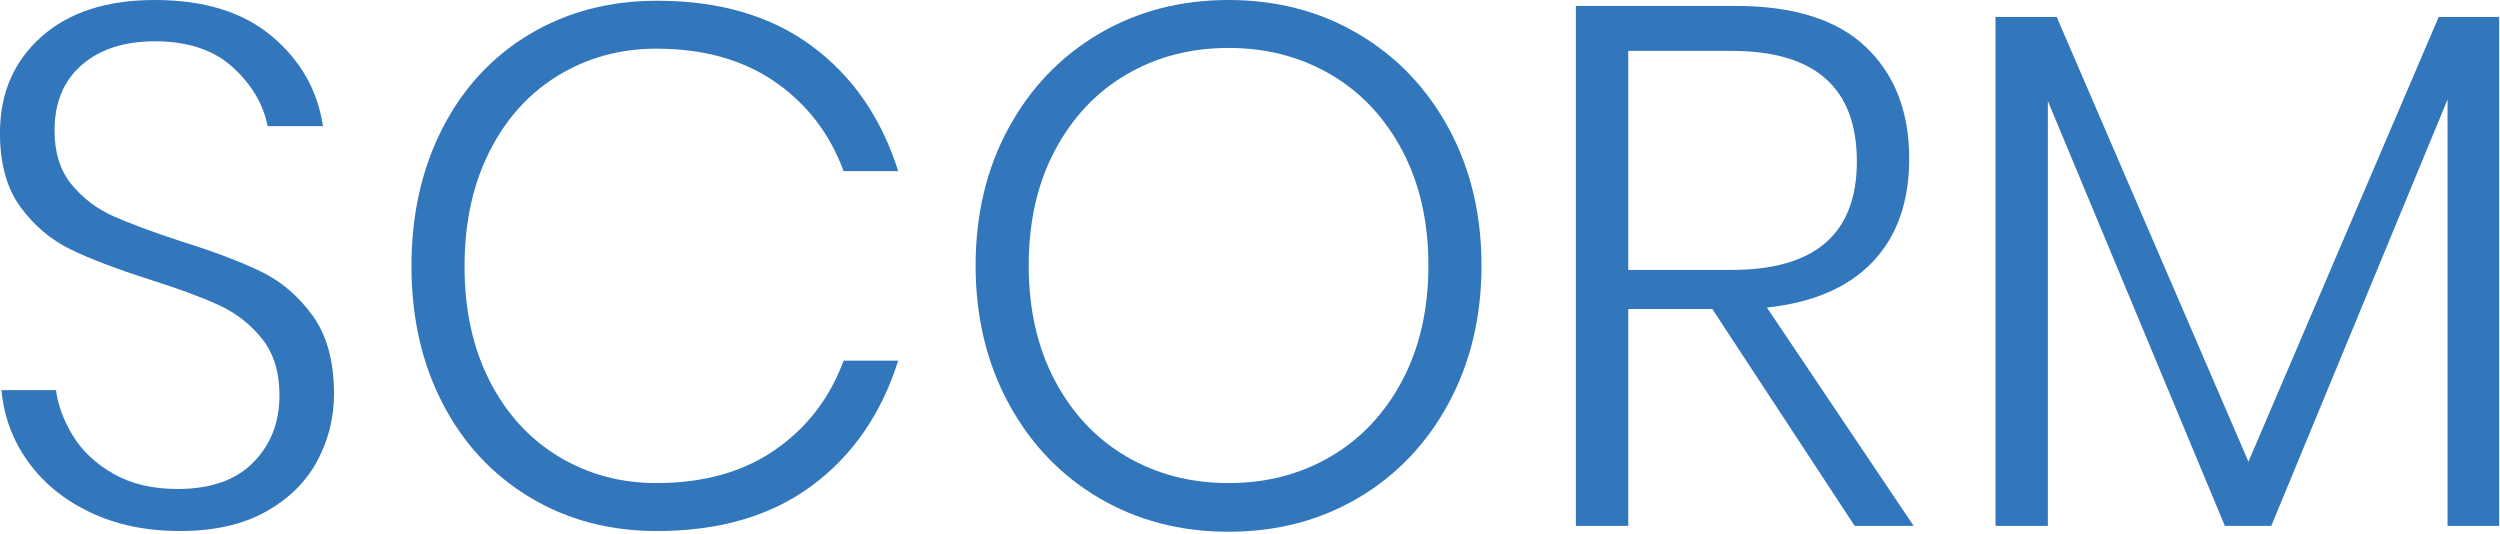
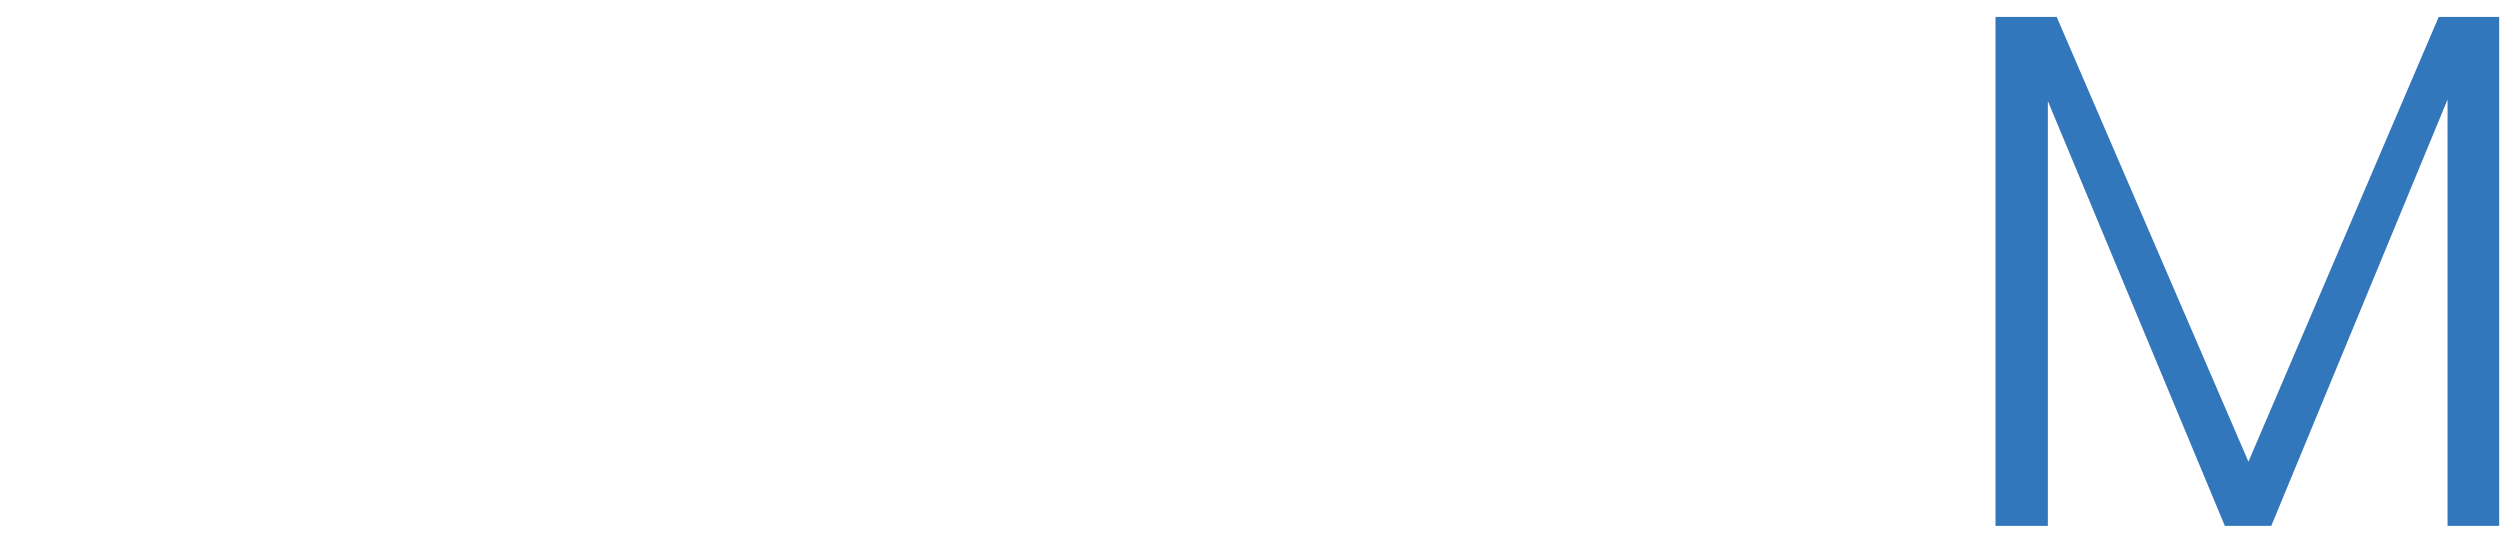
<svg xmlns="http://www.w3.org/2000/svg" width="100%" height="100%" viewBox="0 0 904 193" version="1.1" xml:space="preserve" style="fill-rule:evenodd;clip-rule:evenodd;stroke-linejoin:round;stroke-miterlimit:2;">
  <g transform="matrix(4.251,0,0,0.997,-347.956,-7.2)">
-     <path d="M110.266,150.062C110.266,158.622 109.796,166.691 108.855,174.27C107.914,181.849 106.461,188.001 104.495,192.727C102.53,197.452 100.084,199.815 97.156,199.815C94.313,199.815 91.782,197.586 89.566,193.128C87.35,188.67 85.583,182.562 84.266,174.805C82.948,167.048 82.185,158.354 81.976,148.725L86.618,148.725C86.785,154.253 87.266,159.781 88.061,165.309C88.855,170.837 90.005,175.429 91.511,179.085C93.016,182.74 94.835,184.568 96.968,184.568C99.77,184.568 101.913,181.358 103.398,174.939C104.882,168.519 105.625,160.405 105.625,150.597C105.625,142.216 105.133,135.395 104.15,130.134C103.168,124.873 101.955,120.816 100.512,117.963C99.069,115.11 97.093,111.989 94.584,108.601C91.824,104.856 89.597,101.245 87.904,97.768C86.21,94.29 84.778,89.163 83.607,82.387C82.436,75.611 81.85,66.605 81.85,55.37C81.85,41.104 83.021,29.513 85.363,20.597C87.705,11.68 90.925,7.222 95.023,7.222C99.205,7.222 102.52,11.591 104.966,20.329C107.412,29.067 108.866,39.945 109.326,52.963L104.621,52.963C104.245,44.938 103.251,37.805 101.641,31.564C100.031,25.322 97.825,22.202 95.023,22.202C92.431,22.202 90.361,25.055 88.813,30.761C87.266,36.468 86.492,44.403 86.492,54.568C86.492,62.593 86.973,69.102 87.935,74.095C88.897,79.088 90.078,82.922 91.479,85.597C92.88,88.272 94.793,91.303 97.219,94.692C100.021,98.436 102.29,102.092 104.025,105.659C105.76,109.225 107.235,114.575 108.447,121.708C109.66,128.841 110.266,138.292 110.266,150.062Z" style="fill:rgb(50,118,188);fill-rule:nonzero;" />
-     <path d="M137.742,7.49C143.053,7.49 147.444,12.973 150.915,23.94C154.386,34.907 156.832,50.021 158.254,69.28L153.612,69.28C152.441,55.727 150.496,44.938 147.778,36.914C145.06,28.889 141.694,24.877 137.679,24.877C134.626,24.877 131.856,28.086 129.367,34.506C126.879,40.926 124.924,50.11 123.502,62.058C122.08,74.006 121.369,87.915 121.369,103.786C121.369,119.657 122.08,133.522 123.502,145.381C124.924,157.24 126.879,166.379 129.367,172.799C131.856,179.218 134.626,182.428 137.679,182.428C141.694,182.428 145.06,178.416 147.778,170.391C150.496,162.367 152.441,151.578 153.612,138.025L158.254,138.025C156.832,157.284 154.386,172.397 150.915,183.365C147.444,194.332 143.053,199.815 137.742,199.815C133.685,199.815 130.068,195.714 126.89,187.511C123.711,179.308 121.244,167.939 119.488,153.406C117.731,138.872 116.853,122.332 116.853,103.786C116.853,85.062 117.731,68.388 119.488,53.766C121.244,39.143 123.711,27.774 126.89,19.661C130.068,11.547 133.685,7.49 137.742,7.49Z" style="fill:rgb(50,118,188);fill-rule:nonzero;" />
-     <path d="M186.356,7.222C190.454,7.222 194.135,11.324 197.396,19.527C200.658,27.73 203.22,39.143 205.081,53.766C206.942,68.388 207.872,84.973 207.872,103.519C207.872,122.065 206.942,138.694 205.081,153.406C203.22,168.118 200.658,179.575 197.396,187.778C194.135,195.981 190.454,200.083 186.356,200.083C182.258,200.083 178.578,195.981 175.316,187.778C172.054,179.575 169.493,168.118 167.632,153.406C165.771,138.694 164.84,122.065 164.84,103.519C164.84,84.973 165.771,68.388 167.632,53.766C169.493,39.143 172.054,27.73 175.316,19.527C178.578,11.324 182.258,7.222 186.356,7.222ZM186.356,24.609C183.136,24.609 180.24,27.819 177.668,34.239C175.096,40.659 173.068,49.842 171.584,61.79C170.099,73.738 169.357,87.648 169.357,103.519C169.357,119.39 170.099,133.299 171.584,145.247C173.068,157.195 175.096,166.379 177.668,172.799C180.24,179.218 183.136,182.428 186.356,182.428C189.576,182.428 192.472,179.218 195.044,172.799C197.616,166.379 199.644,157.195 201.129,145.247C202.613,133.299 203.356,119.39 203.356,103.519C203.356,87.648 202.613,73.738 201.129,61.79C199.644,49.842 197.616,40.659 195.044,34.239C192.472,27.819 189.576,24.609 186.356,24.609Z" style="fill:rgb(50,118,188);fill-rule:nonzero;" />
-     <path d="M239.613,197.943L227.506,119.301L220.355,119.301L220.355,197.943L215.901,197.943L215.901,9.362L229.451,9.362C234.427,9.362 238.139,14.355 240.585,24.342C243.031,34.328 244.255,47.792 244.255,64.733C244.255,80.425 243.22,92.908 241.15,102.181C239.08,111.454 236.079,116.982 232.148,118.766L244.631,197.943L239.613,197.943ZM220.355,105.124L229.137,105.124C236.246,105.124 239.801,92.017 239.801,65.803C239.801,39.054 236.246,25.679 229.137,25.679L220.355,25.679L220.355,105.124Z" style="fill:rgb(50,118,188);fill-rule:nonzero;" />
    <path d="M294.438,13.375L294.438,197.943L290.047,197.943L290.047,43.333L275.054,197.943L271.103,197.943L256.048,43.868L256.048,197.943L251.594,197.943L251.594,13.375L256.8,13.375L273.11,174.671L289.294,13.375L294.438,13.375Z" style="fill:rgb(50,118,188);fill-rule:nonzero;" />
  </g>
</svg>